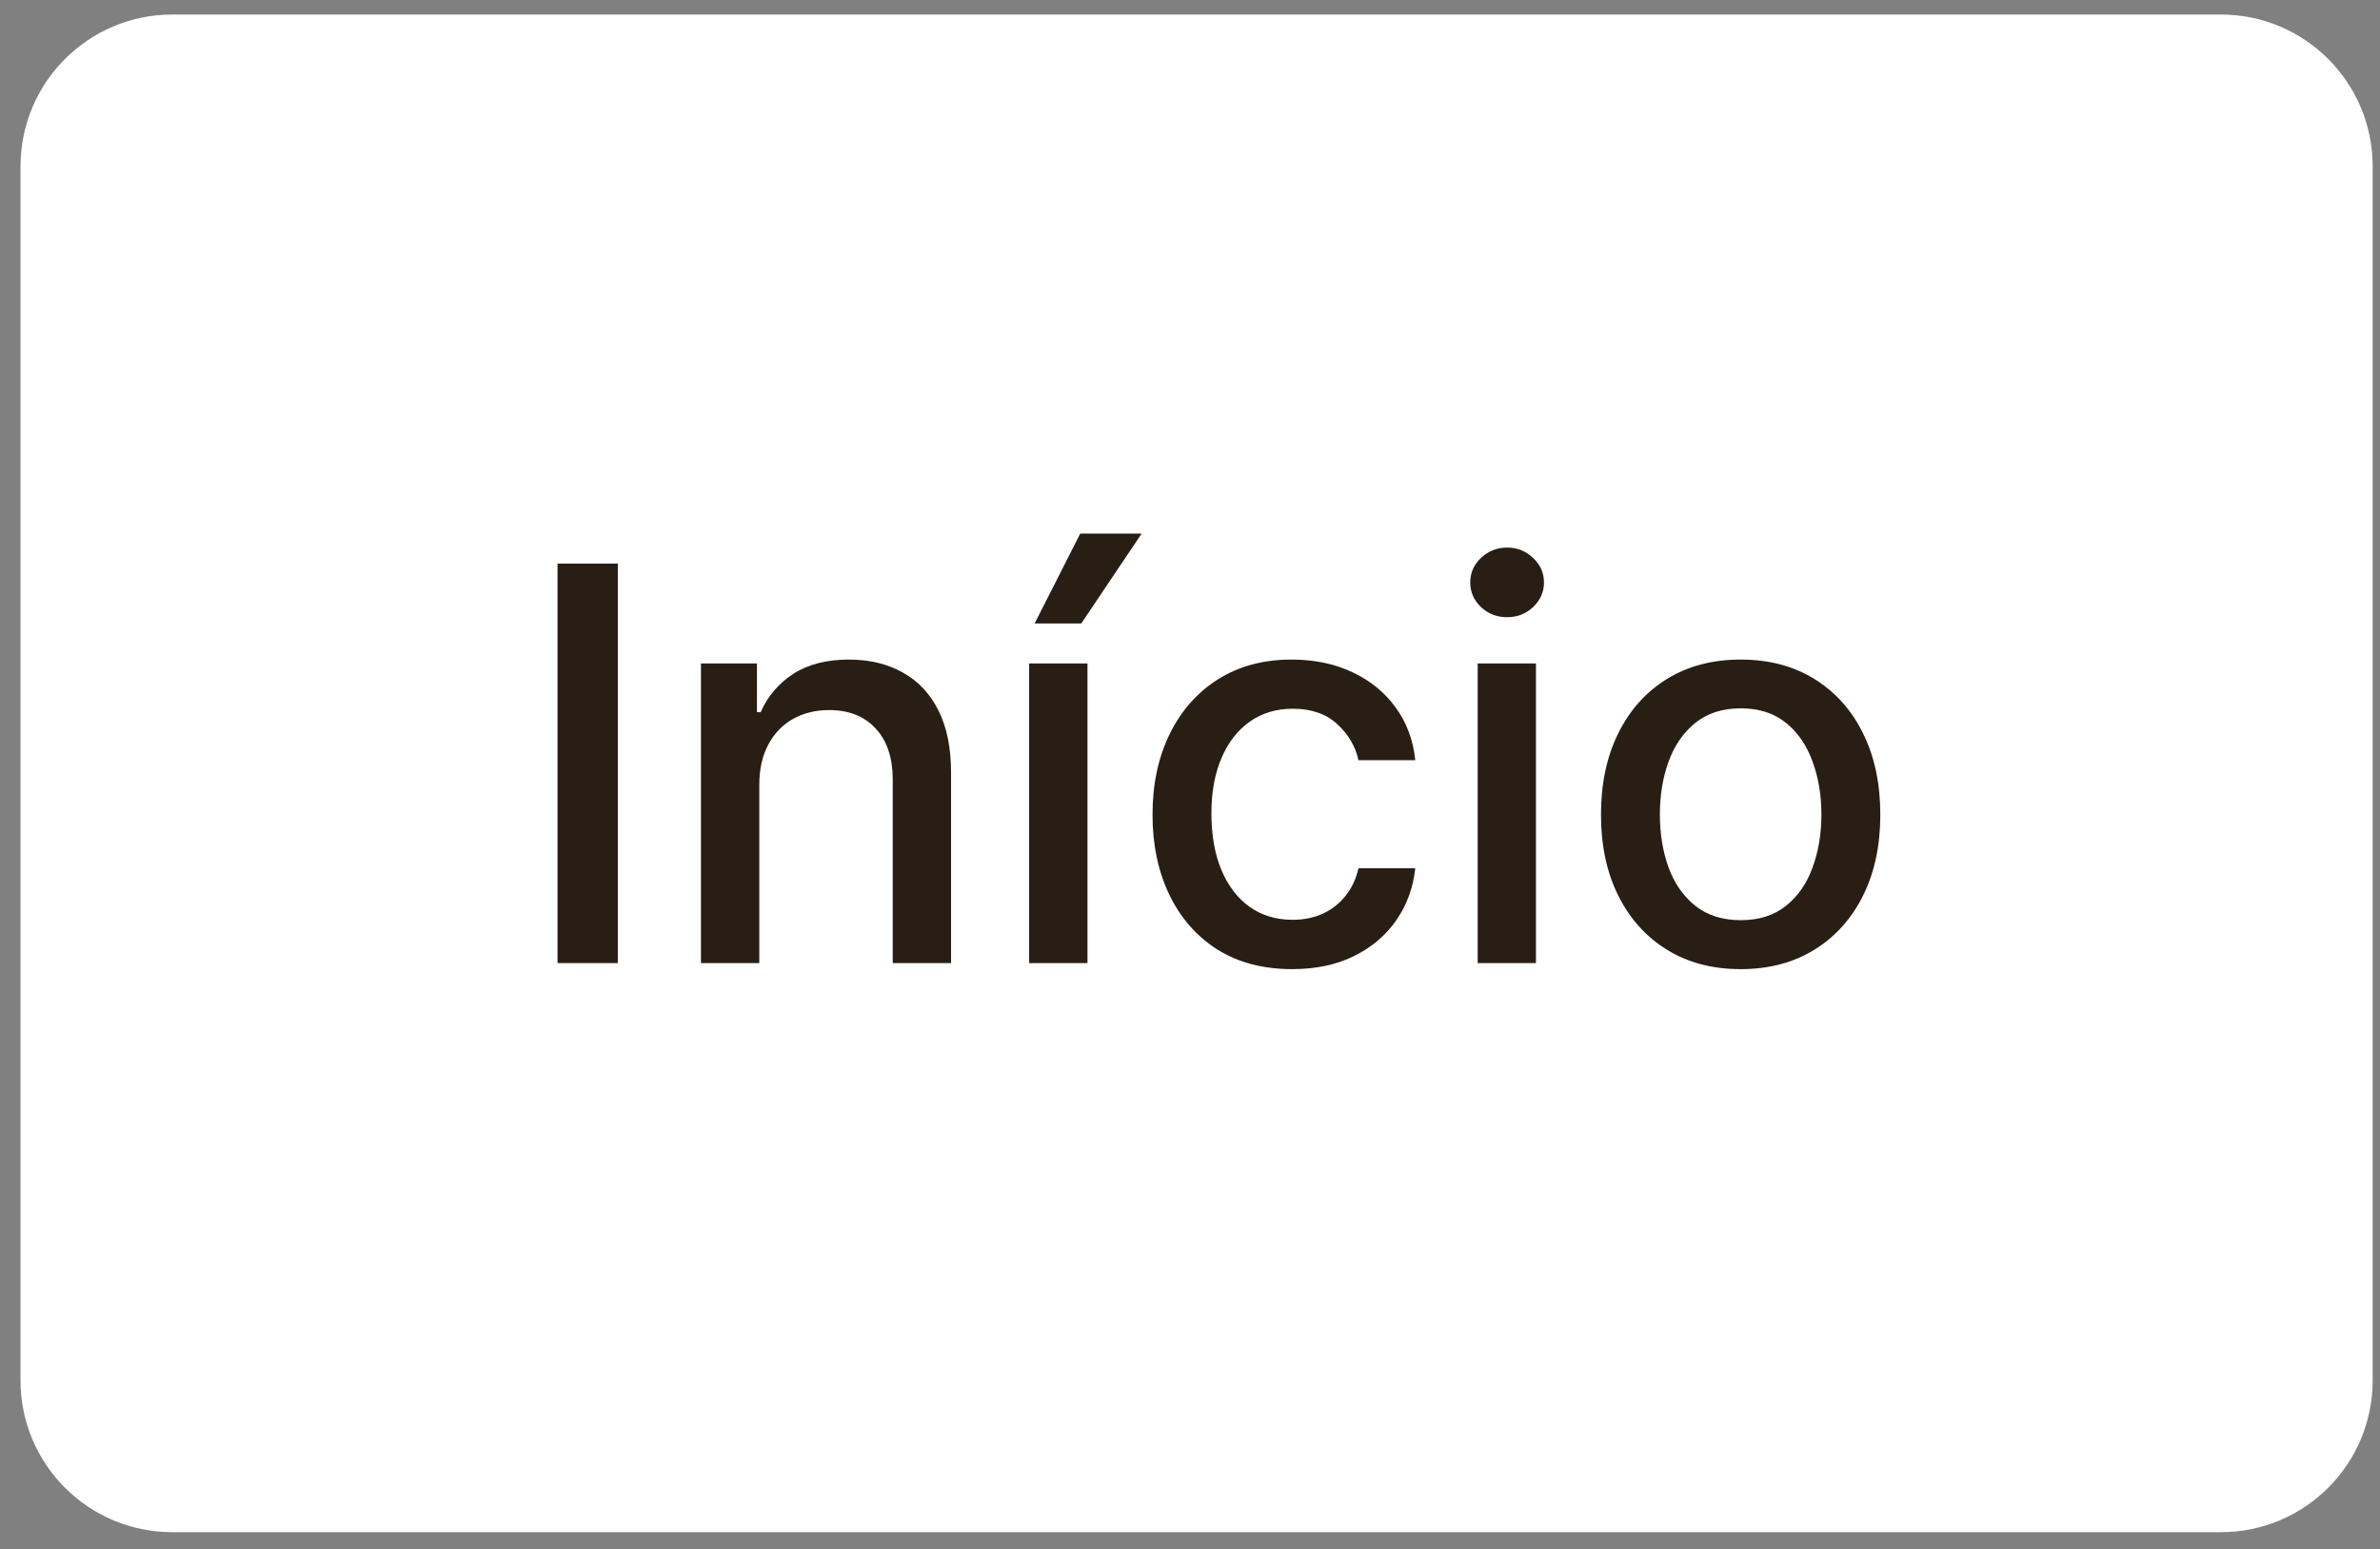
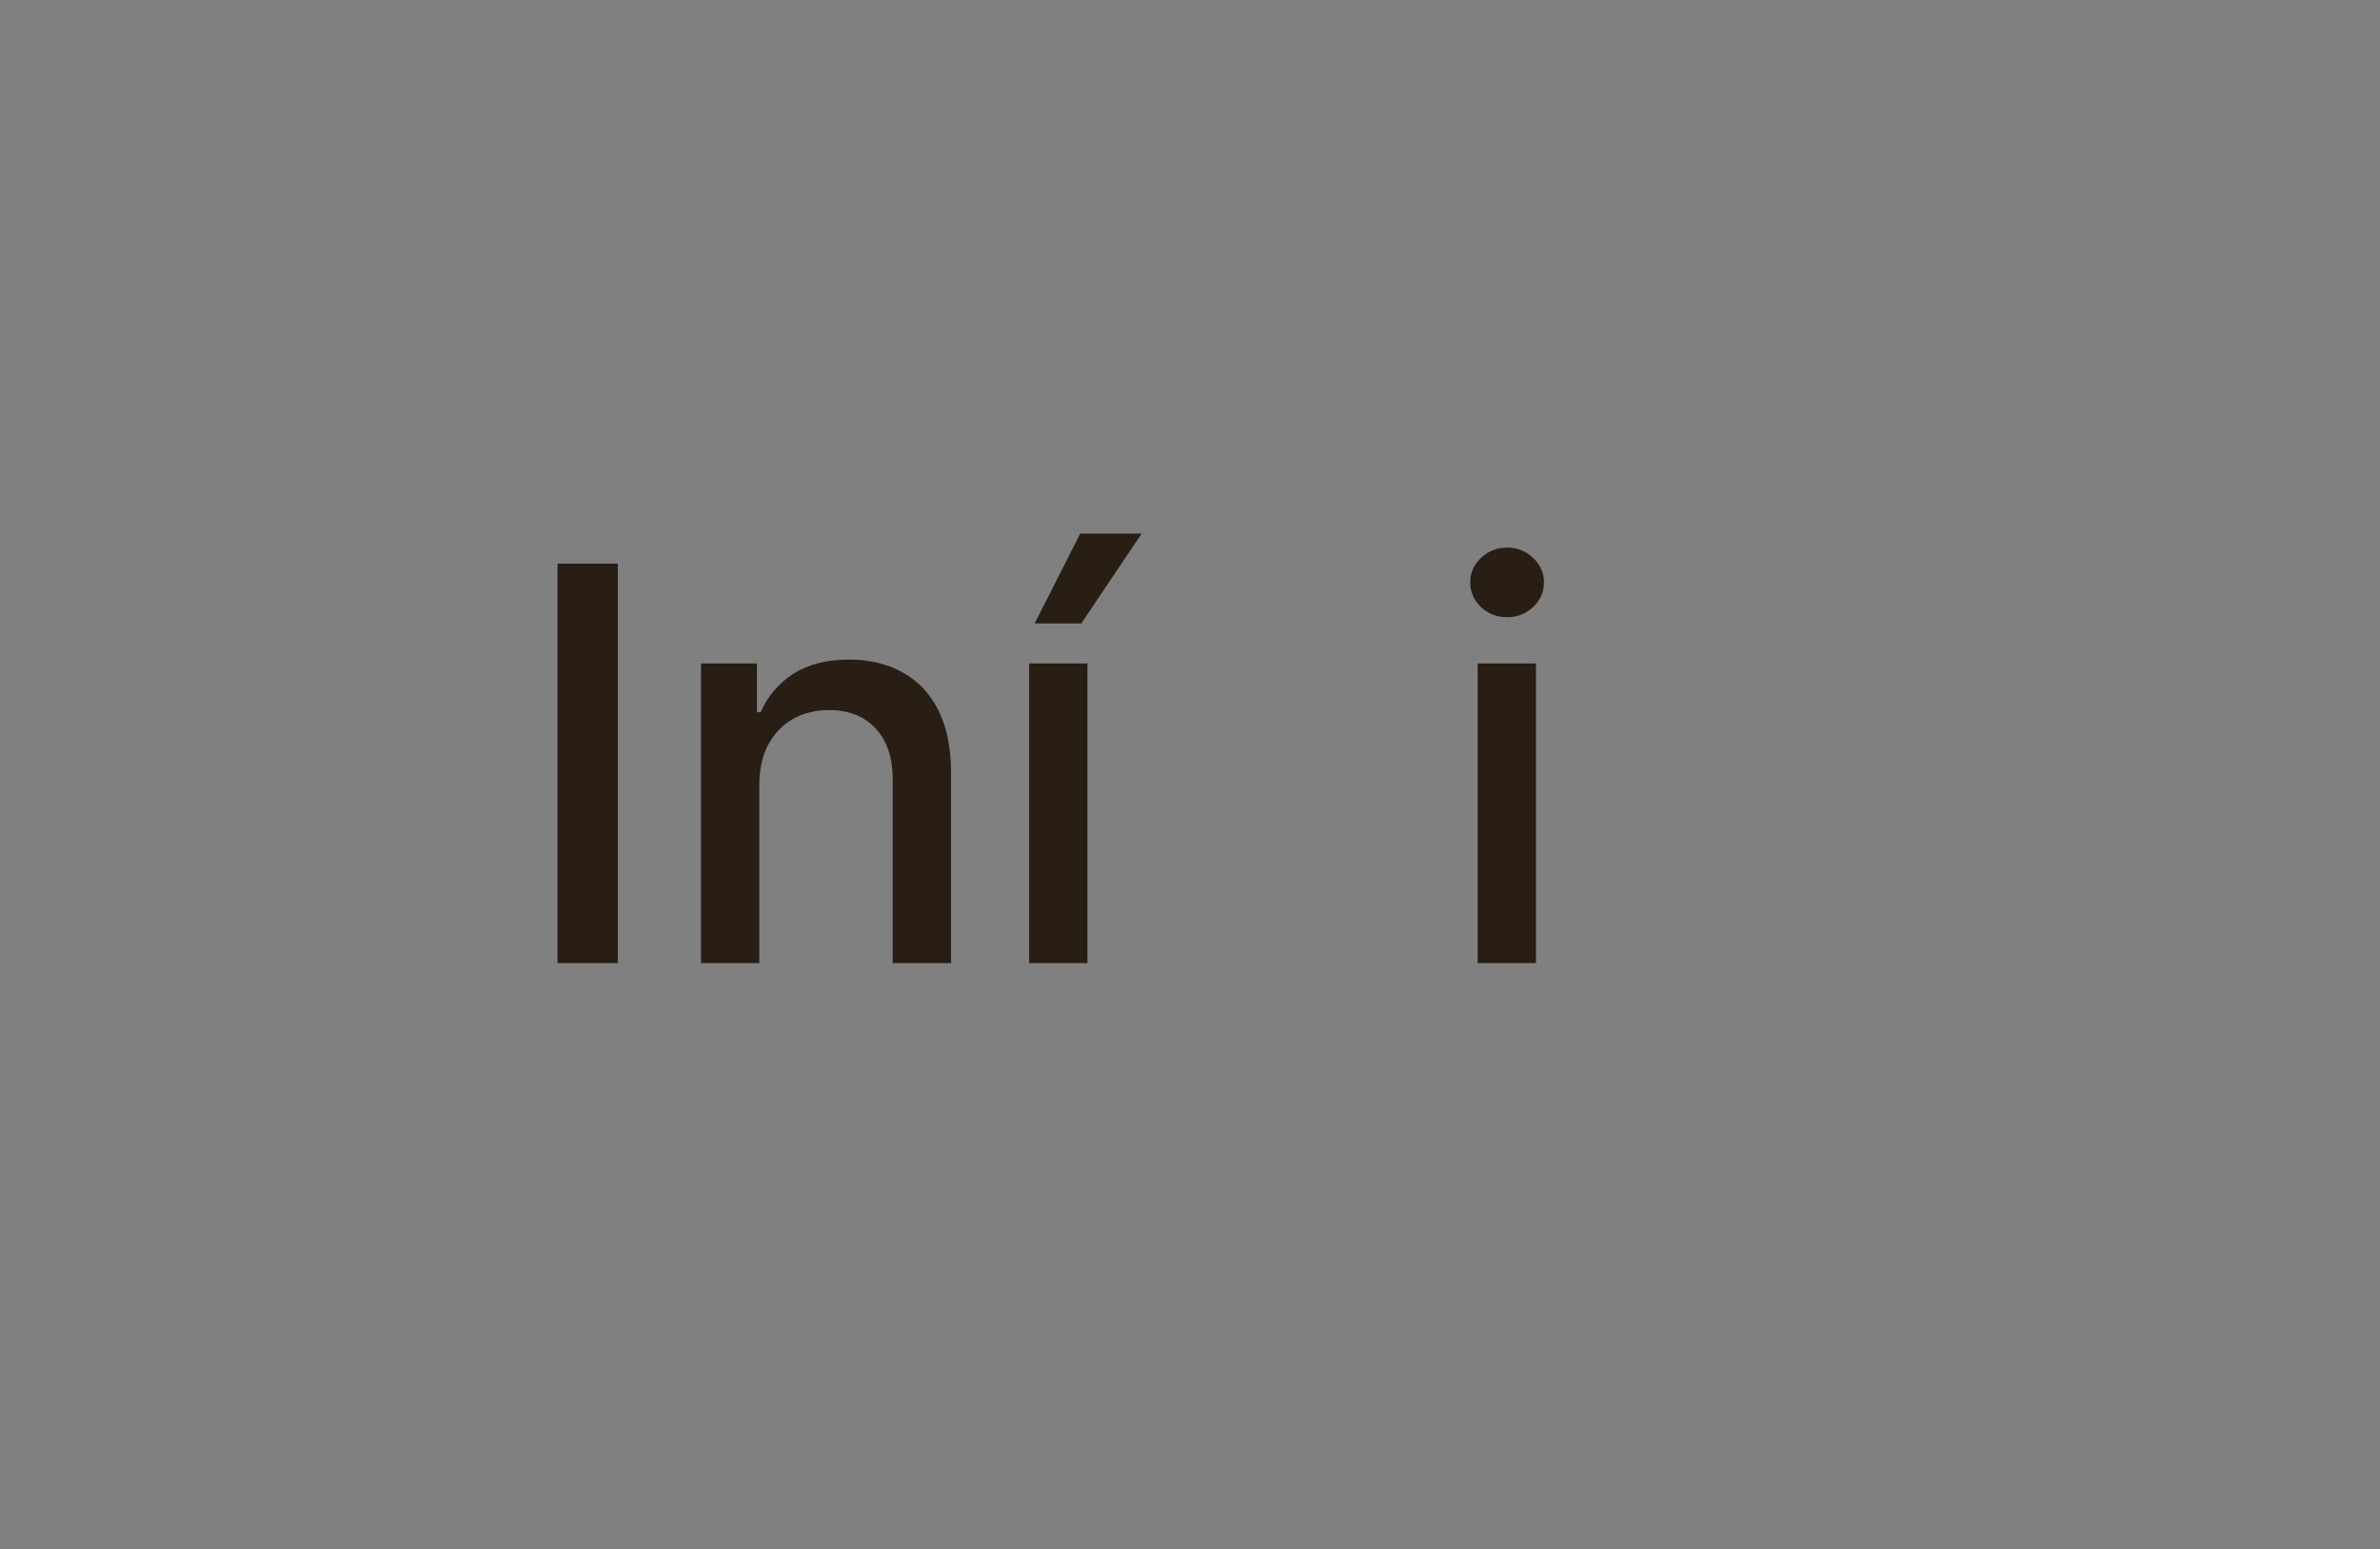
<svg xmlns="http://www.w3.org/2000/svg" width="63" height="41" viewBox="0 0 63 41" fill="none">
  <rect x="0" y="0" width="63" height="41" fill="#808080" stroke="none" />
-   <path d="M0.543 4.402C0.543 2.184 2.341 0.385 4.56 0.385H58.789C61.008 0.385 62.806 2.184 62.806 4.402V36.538C62.806 38.757 61.008 40.555 58.789 40.555H4.56C2.341 40.555 0.543 38.757 0.543 36.538V4.402Z" fill="white" />
  <path d="M16.354 14.918V25.492H14.758V14.918H16.354Z" fill="#291E13" />
  <path d="M20.099 20.783V25.492H18.555V17.561H20.037V18.852H20.135C20.318 18.432 20.604 18.095 20.993 17.84C21.385 17.585 21.879 17.458 22.474 17.458C23.015 17.458 23.488 17.572 23.894 17.799C24.3 18.023 24.615 18.356 24.839 18.8C25.063 19.244 25.175 19.794 25.175 20.448V25.492H23.631V20.633C23.631 20.059 23.481 19.609 23.182 19.286C22.882 18.959 22.471 18.795 21.948 18.795C21.59 18.795 21.271 18.873 20.993 19.028C20.717 19.183 20.499 19.41 20.337 19.709C20.178 20.005 20.099 20.363 20.099 20.783Z" fill="#291E13" />
  <path d="M27.242 25.492V17.561H28.786V25.492H27.242ZM27.387 16.503L28.595 14.123H30.221L28.621 16.503H27.387Z" fill="#291E13" />
-   <path d="M34.205 25.652C33.437 25.652 32.776 25.478 32.222 25.131C31.671 24.78 31.248 24.296 30.952 23.68C30.656 23.064 30.508 22.358 30.508 21.563C30.508 20.758 30.659 20.047 30.962 19.43C31.265 18.811 31.692 18.327 32.243 17.98C32.793 17.632 33.442 17.458 34.189 17.458C34.792 17.458 35.329 17.57 35.8 17.794C36.272 18.014 36.652 18.324 36.941 18.723C37.234 19.122 37.408 19.589 37.463 20.122H35.96C35.878 19.751 35.688 19.43 35.392 19.162C35.1 18.893 34.707 18.759 34.215 18.759C33.785 18.759 33.408 18.873 33.084 19.1C32.764 19.324 32.515 19.644 32.336 20.06C32.157 20.474 32.067 20.962 32.067 21.527C32.067 22.105 32.155 22.604 32.33 23.024C32.506 23.444 32.754 23.769 33.074 24C33.397 24.231 33.778 24.346 34.215 24.346C34.508 24.346 34.773 24.293 35.01 24.186C35.251 24.076 35.452 23.919 35.614 23.716C35.779 23.513 35.895 23.268 35.96 22.983H37.463C37.408 23.496 37.241 23.953 36.962 24.356C36.683 24.759 36.31 25.076 35.841 25.306C35.377 25.537 34.831 25.652 34.205 25.652Z" fill="#291E13" />
  <path d="M39.115 25.492V17.561H40.658V25.492H39.115ZM39.894 16.337C39.626 16.337 39.395 16.248 39.202 16.069C39.013 15.886 38.918 15.67 38.918 15.418C38.918 15.164 39.013 14.947 39.202 14.768C39.395 14.585 39.626 14.494 39.894 14.494C40.163 14.494 40.392 14.585 40.581 14.768C40.774 14.947 40.87 15.164 40.87 15.418C40.87 15.67 40.774 15.886 40.581 16.069C40.392 16.248 40.163 16.337 39.894 16.337Z" fill="#291E13" />
-   <path d="M46.076 25.652C45.333 25.652 44.684 25.482 44.129 25.141C43.575 24.8 43.145 24.323 42.839 23.711C42.532 23.098 42.379 22.382 42.379 21.563C42.379 20.74 42.532 20.021 42.839 19.405C43.145 18.788 43.575 18.31 44.129 17.969C44.684 17.628 45.333 17.458 46.076 17.458C46.82 17.458 47.468 17.628 48.023 17.969C48.577 18.31 49.007 18.788 49.313 19.405C49.62 20.021 49.773 20.74 49.773 21.563C49.773 22.382 49.62 23.098 49.313 23.711C49.007 24.323 48.577 24.8 48.023 25.141C47.468 25.482 46.82 25.652 46.076 25.652ZM46.081 24.356C46.563 24.356 46.962 24.229 47.279 23.974C47.596 23.719 47.83 23.38 47.981 22.957C48.136 22.534 48.214 22.067 48.214 21.558C48.214 21.052 48.136 20.587 47.981 20.164C47.83 19.737 47.596 19.394 47.279 19.136C46.962 18.878 46.563 18.749 46.081 18.749C45.596 18.749 45.193 18.878 44.873 19.136C44.556 19.394 44.321 19.737 44.166 20.164C44.014 20.587 43.938 21.052 43.938 21.558C43.938 22.067 44.014 22.534 44.166 22.957C44.321 23.38 44.556 23.719 44.873 23.974C45.193 24.229 45.596 24.356 46.081 24.356Z" fill="#291E13" />
</svg>